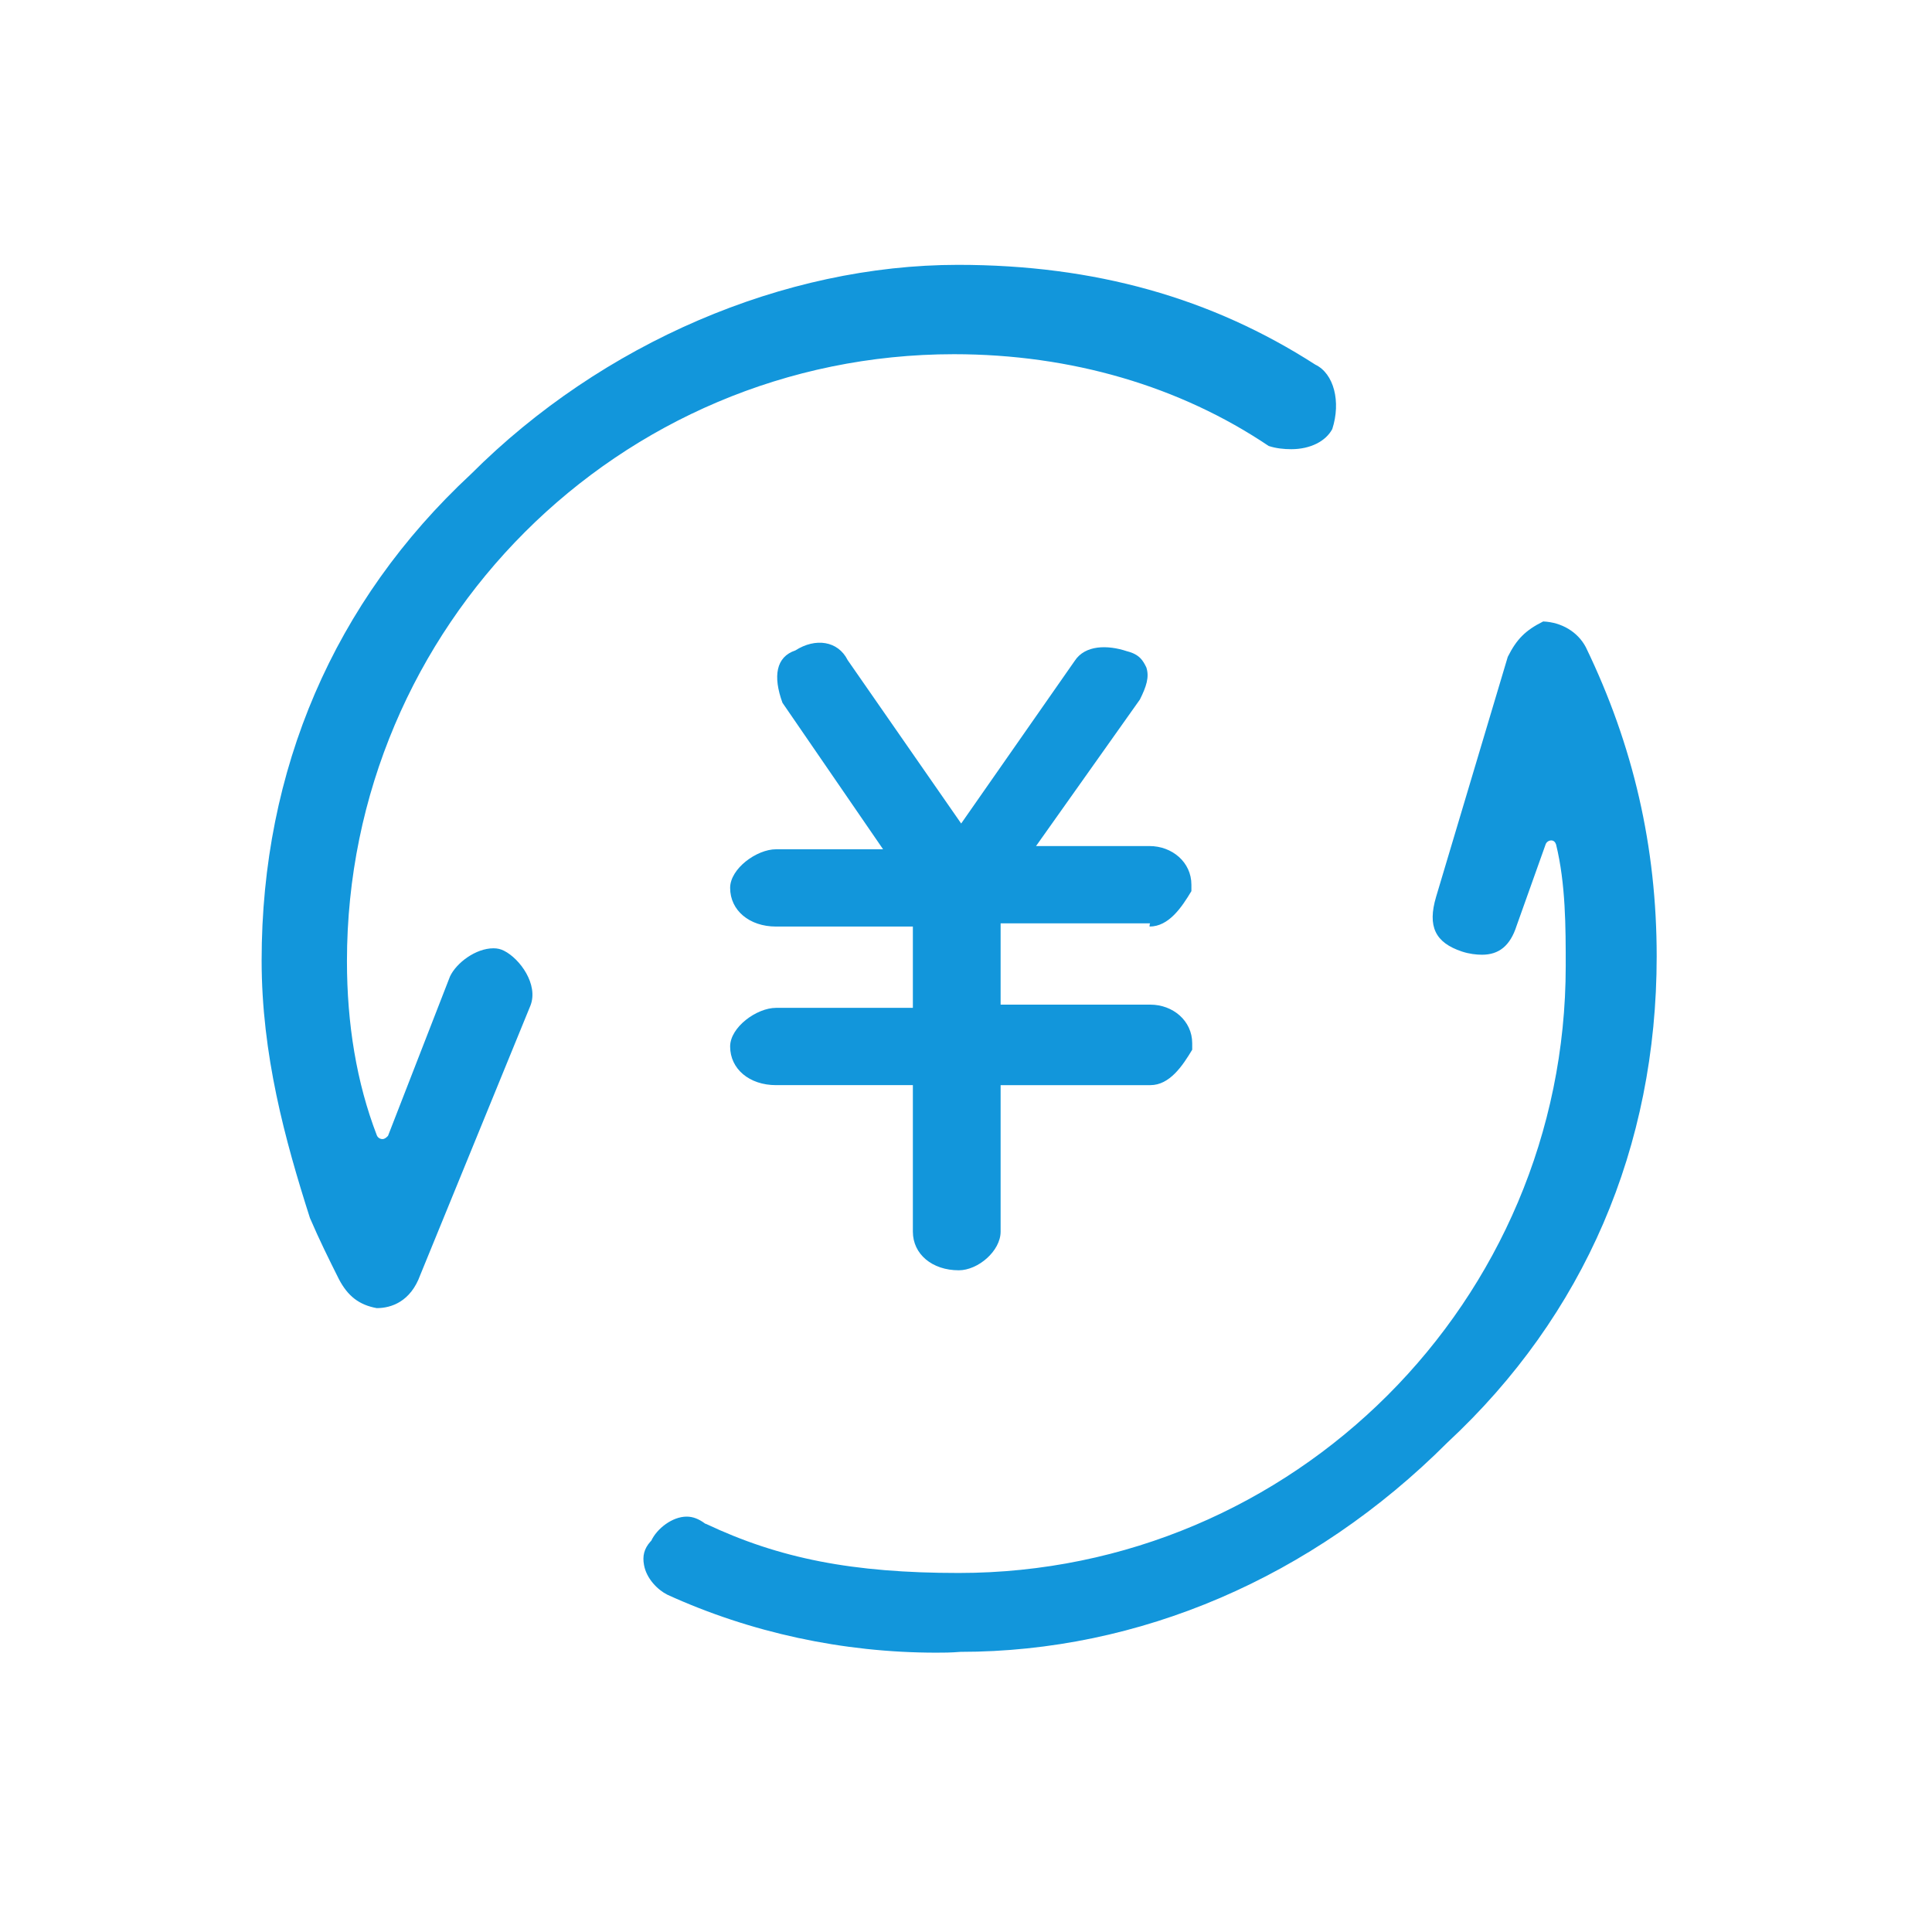
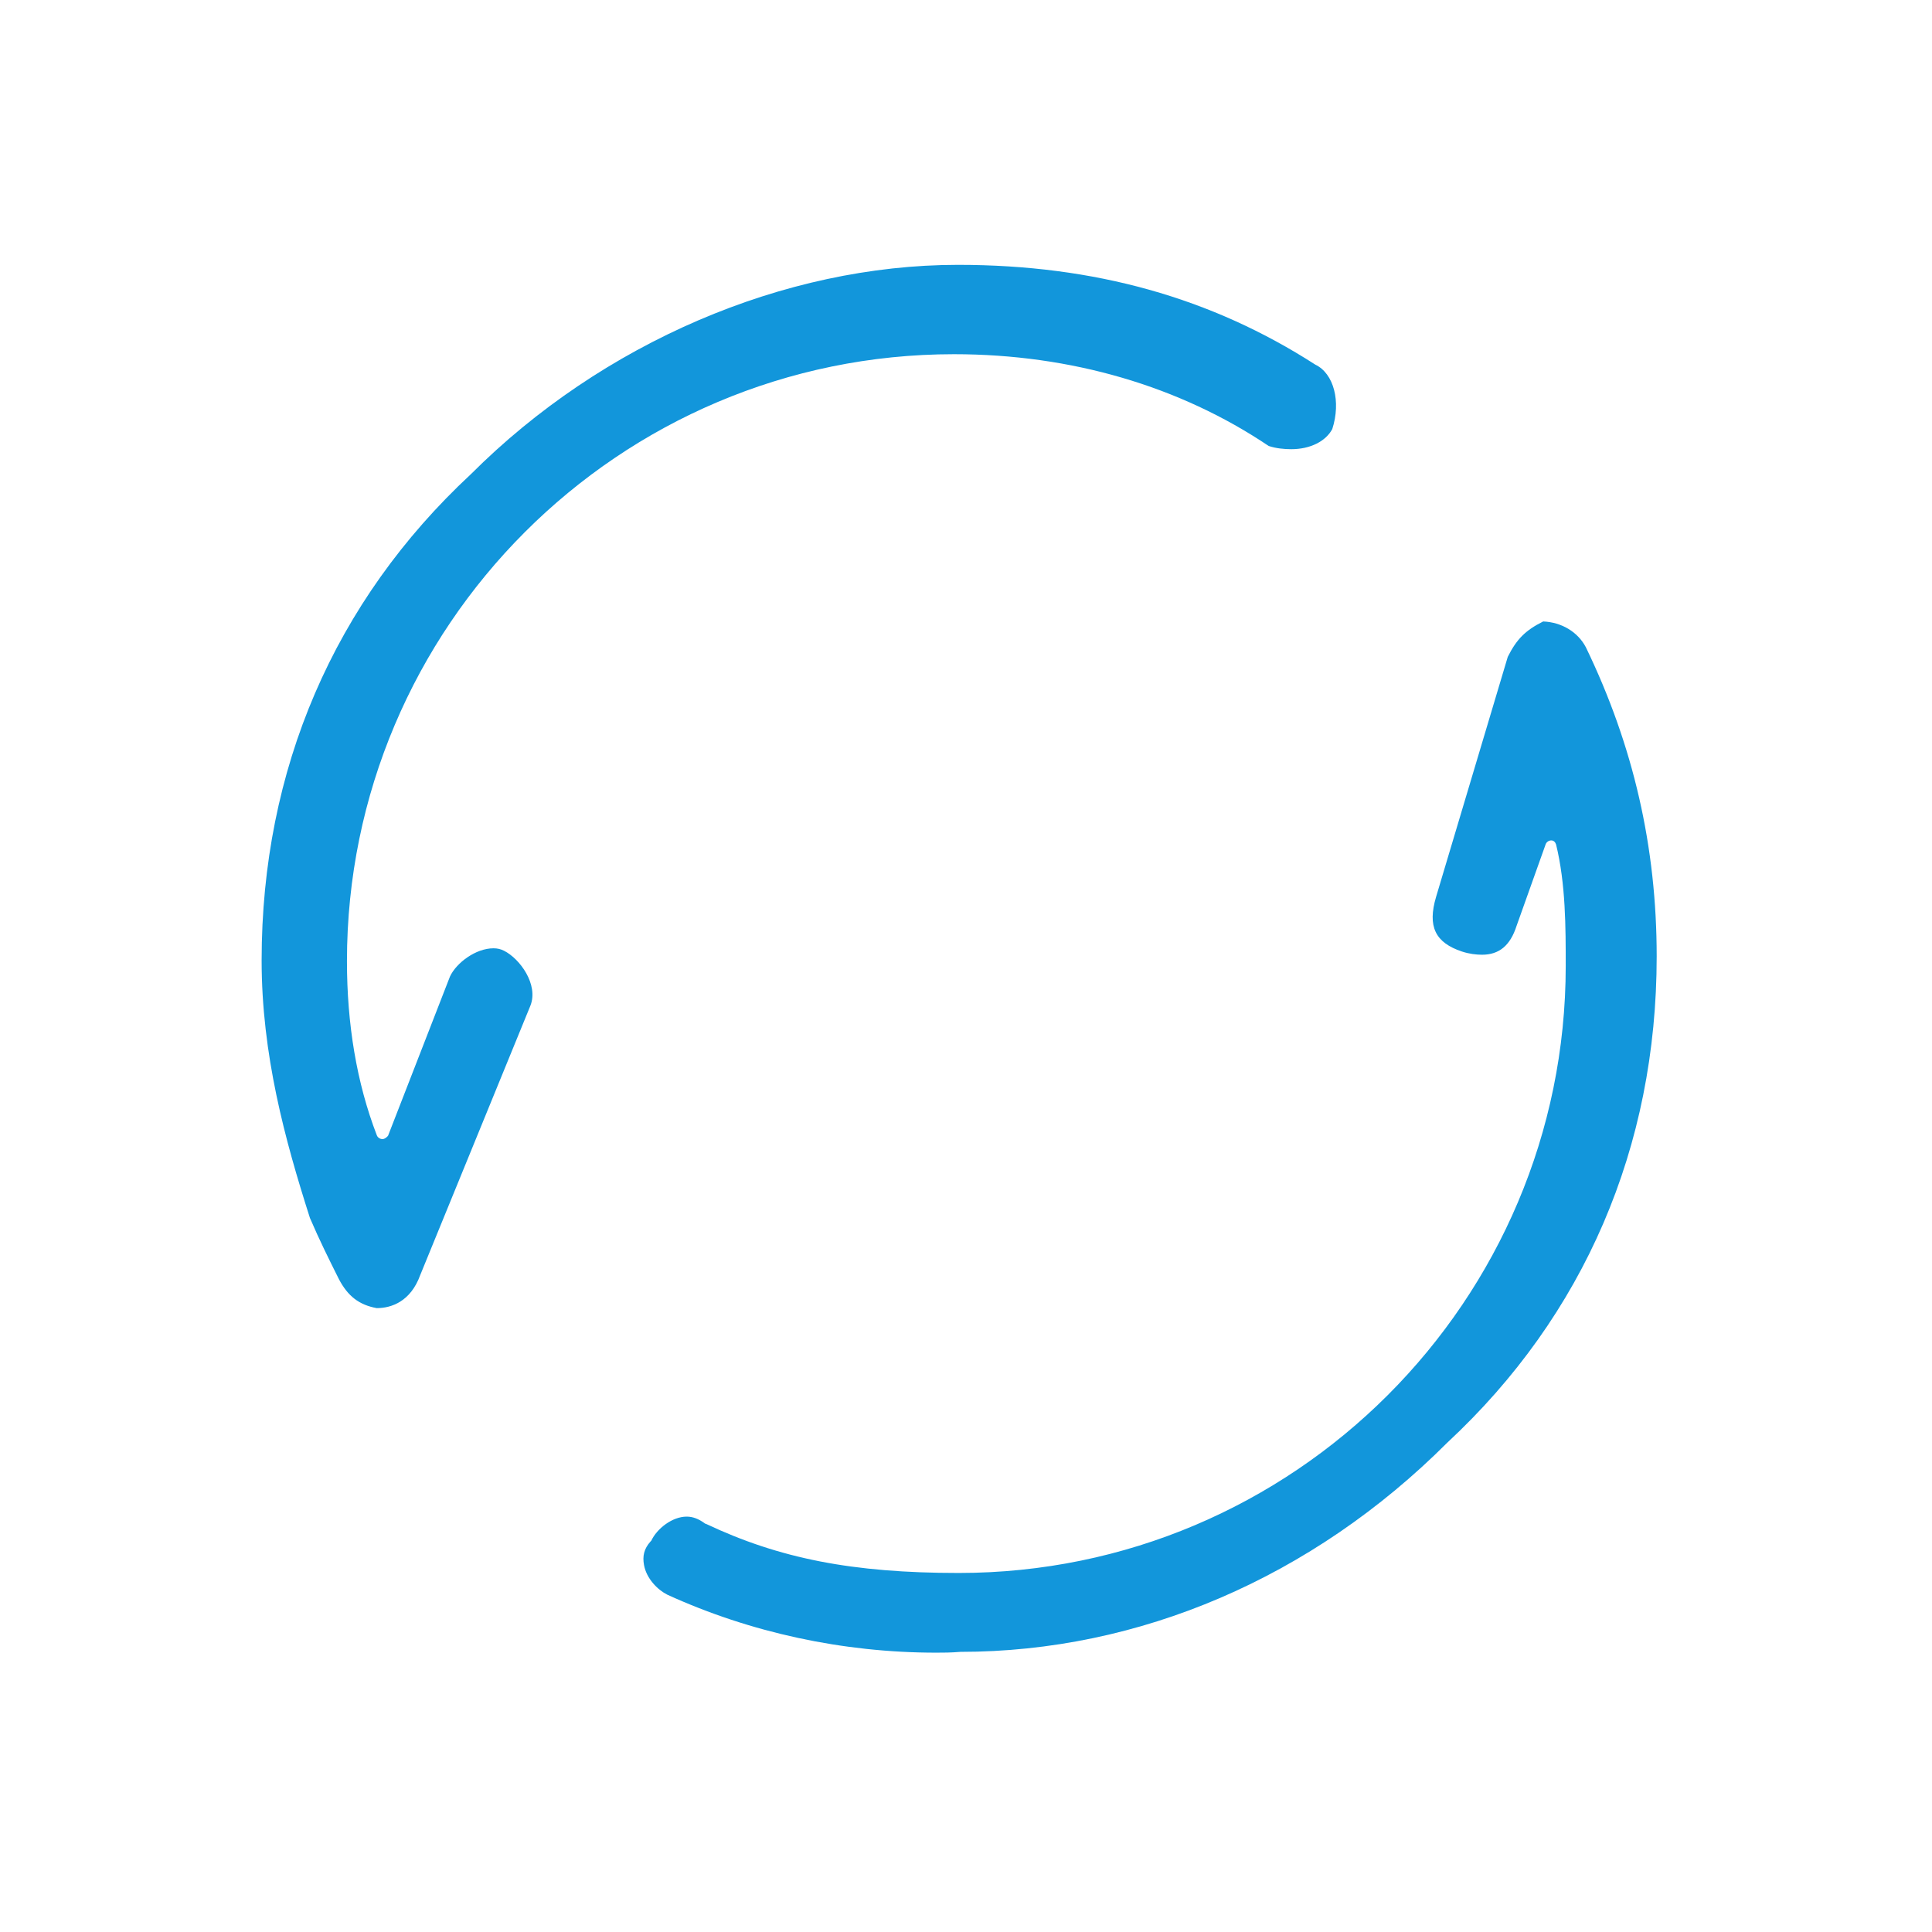
<svg xmlns="http://www.w3.org/2000/svg" t="1753438013672" class="icon" viewBox="0 0 1024 1024" version="1.1" p-id="9752" width="32" height="32">
  <path d="M496.213 875.947c-49.493 0-98.56-10.667-142.507-30.72-5.12-2.56-11.093-8.533-12.373-15.787-0.853-4.693 0-8.533 3.413-12.373l0.427-0.427c2.987-6.4 11.093-12.8 18.773-12.8 3.413 0 6.4 1.28 9.387 3.413 0 0 0.427 0.427 0.853 0.427 38.827 18.347 77.653 26.027 133.973 26.027 177.493 0 321.707-144.213 321.707-321.707 0-20.48 0-43.52-5.12-64.427-0.427-1.28-1.28-2.133-2.56-2.133s-2.56 0.853-2.987 2.133l-15.36 43.093c-3.413 10.667-9.387 15.36-18.347 15.36-2.987 0-6.827-0.427-10.667-1.707-14.08-4.693-18.347-13.227-13.653-29.013l37.973-127.147c4.693-9.387 9.387-14.08 18.773-18.773 9.813 0.427 18.347 5.547 22.613 13.653 25.173 52.053 37.547 105.813 37.547 163.84 0 101.12-38.4 190.293-110.933 257.707-71.68 71.68-163.413 110.933-258.133 110.933-5.12 0.427-8.96 0.427-12.8 0.427z m-296.533-182.613c-9.387-1.707-15.36-6.4-20.053-15.36-5.12-10.24-10.24-20.48-15.36-32.427-13.227-41.387-25.6-86.613-25.6-136.533 0-101.12 38.4-190.293 110.933-257.707 69.547-69.547 165.973-110.933 258.133-110.933 72.533 0 134.4 17.493 189.44 52.907 9.813 4.693 13.653 19.627 8.96 34.133-3.413 6.4-11.52 10.667-21.76 10.667-3.84 0-8.107-0.427-11.947-1.707-46.933-31.573-104.533-48.64-166.827-48.64-177.493 0-321.707 144.213-321.707 321.707 0 33.28 5.12 64.427 15.787 92.16 0.427 1.28 1.707 2.133 2.987 2.133 1.28 0 2.133-0.853 2.987-1.707l32.853-84.48c3.413-7.253 13.653-14.933 23.04-14.933 2.133 0 3.84 0.427 5.547 1.28 8.533 4.267 18.347 17.92 14.08 29.013l-58.453 142.933c-5.12 14.08-15.36 17.493-23.04 17.493z" fill="#1296db" p-id="9753" />
-   <path d="M609.28 491.093c10.24 0 17.067-10.24 22.187-18.773v-3.413c0-11.947-10.24-20.48-22.187-20.48h-60.16l55.04-77.653c3.413-6.827 5.12-11.947 3.413-17.067-1.707-3.413-3.413-6.827-10.24-8.533-10.24-3.413-22.187-3.413-27.733 5.12l-60.16 86.187L449.28 349.867c-5.12-10.24-17.067-11.947-27.733-5.12-10.24 3.413-11.947 13.653-6.827 27.733l53.333 77.653H411.307c-10.24 0-24.32 10.24-24.32 20.48 0 11.947 10.24 20.48 24.32 20.48h72.533v43.093h-72.533c-10.24 0-24.32 10.24-24.32 20.48 0 11.947 10.24 20.48 24.32 20.48h72.533V652.8c0 11.947 10.24 20.48 24.32 20.48 10.24 0 22.187-10.24 22.187-20.48v-77.653h79.36c10.24 0 17.067-10.24 22.187-18.773v-3.413c0-11.947-10.24-20.48-22.187-20.48h-79.36v-43.093h79.36c-0.427 0-0.427 1.707-0.427 1.707z" fill="#1296db" p-id="9754" />
-   <path d="M507.733 670.72c-12.373 0-21.333-7.253-21.333-17.493v-77.653c0-1.707-1.28-2.987-2.987-2.987h-72.533c-12.373 0-21.333-7.253-21.333-17.493 0-8.533 12.373-17.493 21.333-17.493h72.533c1.707 0 2.987-1.28 2.987-2.987v-43.093c0-1.707-1.28-2.987-2.987-2.987h-72.533c-12.373 0-21.333-7.253-21.333-17.493 0-8.533 12.373-17.493 21.333-17.493h56.747c1.28 0 2.133-0.427 2.56-1.707 0.427-0.853 0.427-2.133 0-2.987L417.28 371.2c-2.987-7.68-3.413-14.08-1.28-17.92 1.28-2.56 3.413-4.267 6.4-5.547 0.427 0 0.427 0 0.853-0.427 3.413-2.56 7.253-3.84 11.093-3.84 5.547 0 9.813 2.56 12.373 7.68 0 0 0 0.427 0.427 0.427l60.16 86.187c0.427 0.853 1.28 1.28 2.56 1.28s1.707-0.427 2.56-1.28l60.16-86.187c2.987-5.12 8.533-5.973 12.8-5.973 3.413 0 7.253 0.853 11.52 2.133 5.973 1.28 6.827 3.84 8.533 7.253 1.28 3.84-0.427 8.107-3.413 14.507l-55.04 77.227c-0.853 0.853-0.853 2.133-0.427 2.987 0.427 0.853 1.707 1.707 2.56 1.707h60.16c10.667 0 19.2 7.68 19.2 17.493v2.56c-4.267 7.253-9.813 14.933-16.64 16.64-0.427-0.853-1.28-1.28-2.56-1.28h-79.36c-1.707 0-2.987 1.28-2.987 2.987v43.093c0 1.707 1.28 2.987 2.987 2.987h79.36c10.667 0 19.2 7.68 19.2 17.493v2.56c-5.12 8.107-11.093 16.64-19.2 16.64h-79.36c-1.707 0-2.987 1.28-2.987 2.987v77.653c0 8.107-10.24 17.493-19.2 17.493z" fill="#1296db" p-id="9755" />
</svg>